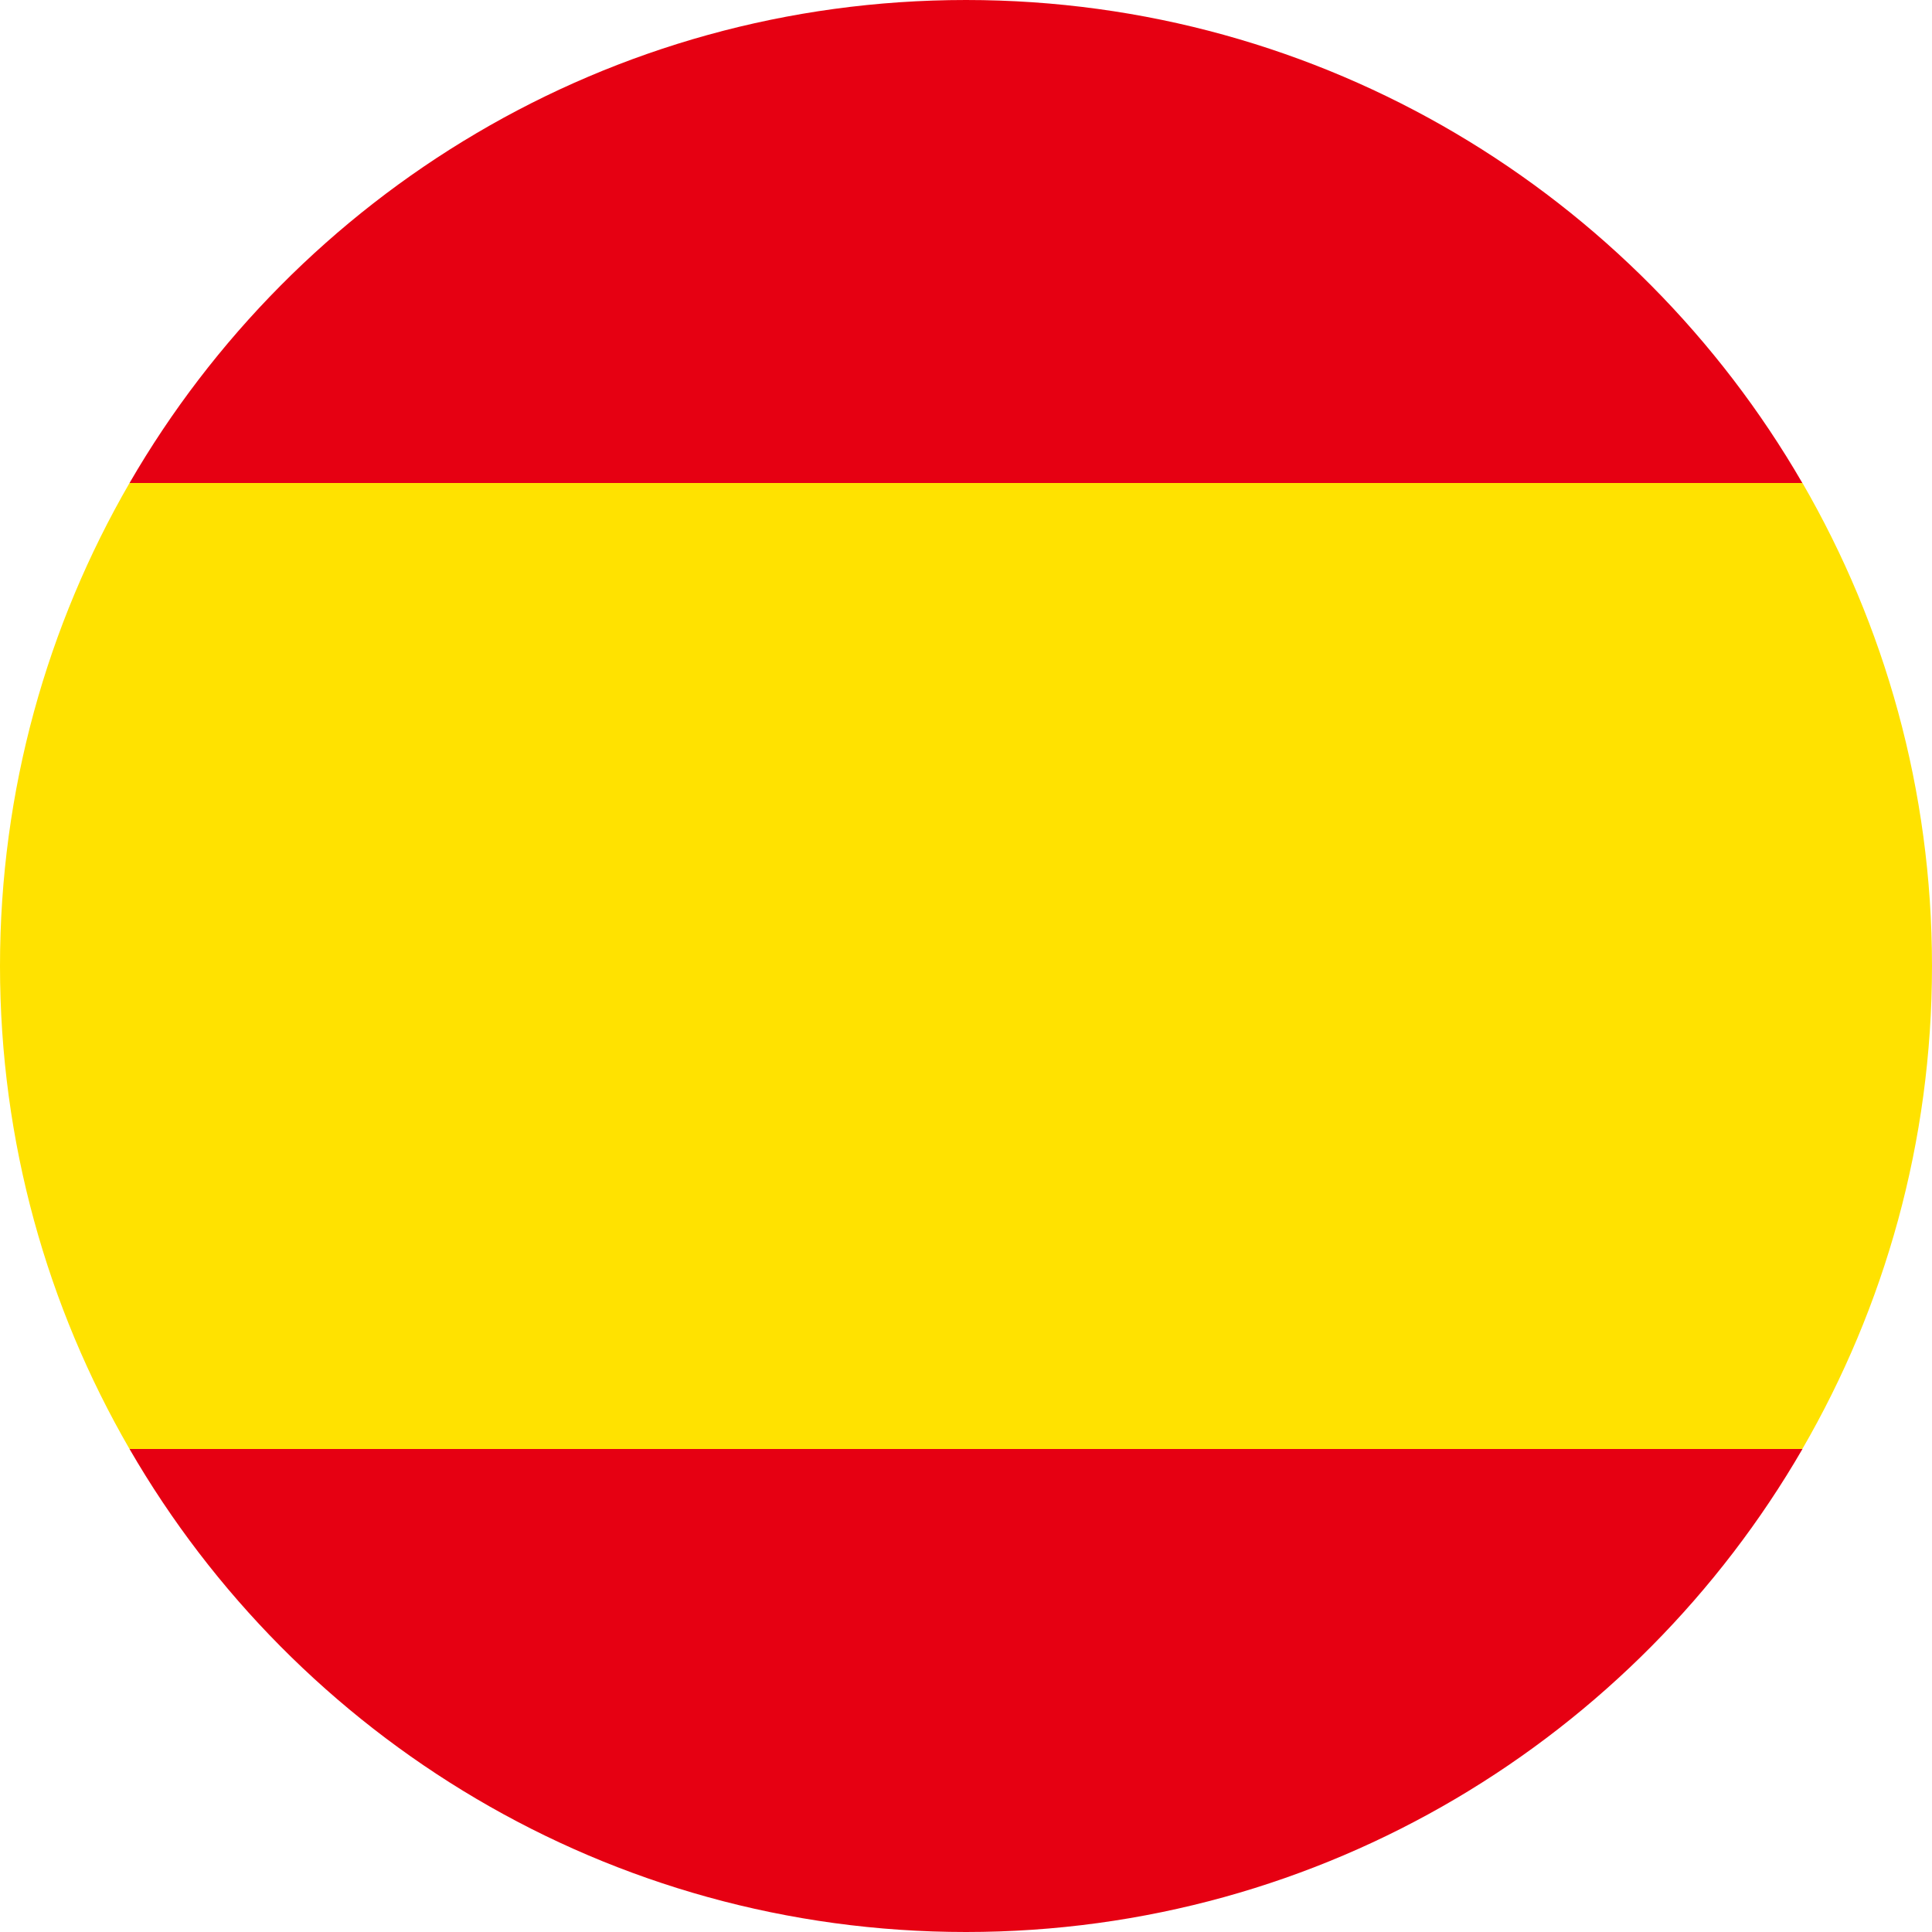
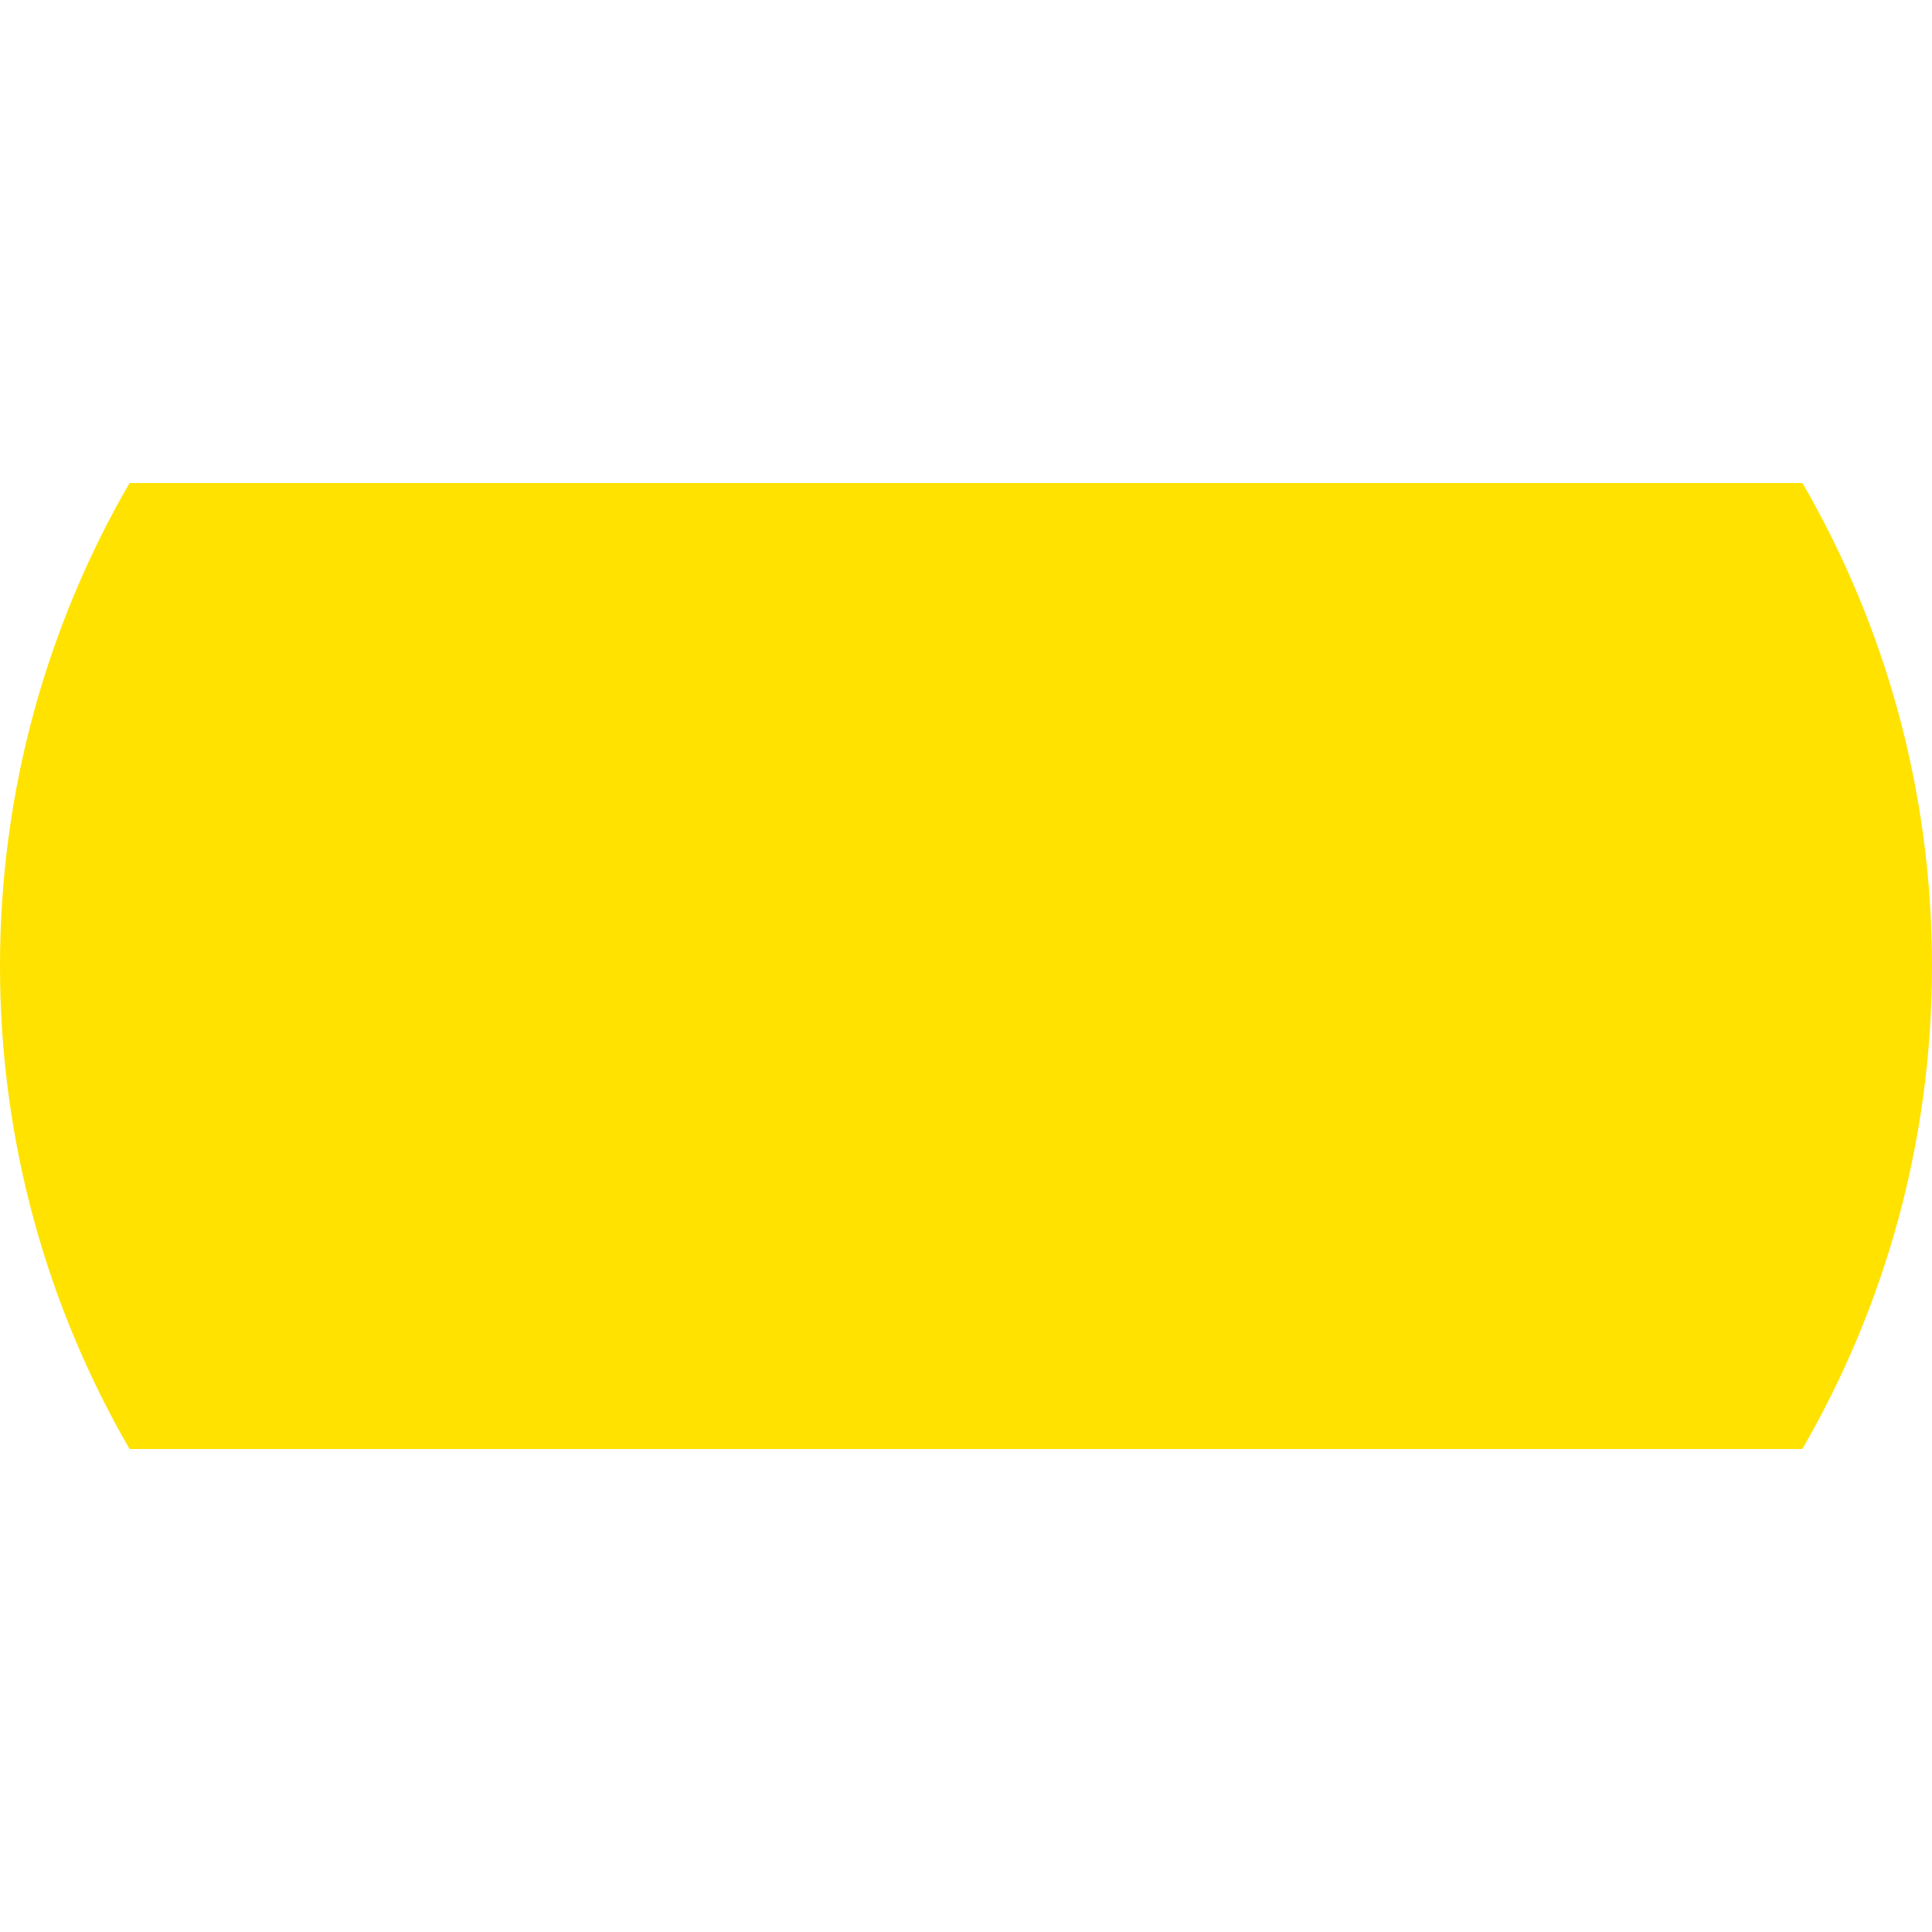
<svg xmlns="http://www.w3.org/2000/svg" version="1.1" id="Espagne" x="0px" y="0px" width="368.35px" height="368.35px" viewBox="116.406 236.014 368.35 368.35" enable-background="new 116.406 236.014 368.35 368.35" xml:space="preserve">
  <g>
-     <path fill="#E60012" d="M300.58,236.014c-68.146,0-127.62,37.045-159.477,92.088h318.934   C428.201,273.081,368.726,236.014,300.58,236.014z" />
    <path fill="#FFE200" d="M484.755,420.189c0-33.559-9.01-64.976-24.697-92.087H141.103c-15.667,27.09-24.697,58.528-24.697,92.087   s9.03,64.997,24.697,92.087h318.934C475.724,485.186,484.755,453.748,484.755,420.189z" />
-     <path fill="#E60012" d="M460.058,512.276H141.103c31.836,55.043,91.31,92.088,159.477,92.088   C368.748,604.364,428.201,567.298,460.058,512.276z" />
  </g>
</svg>